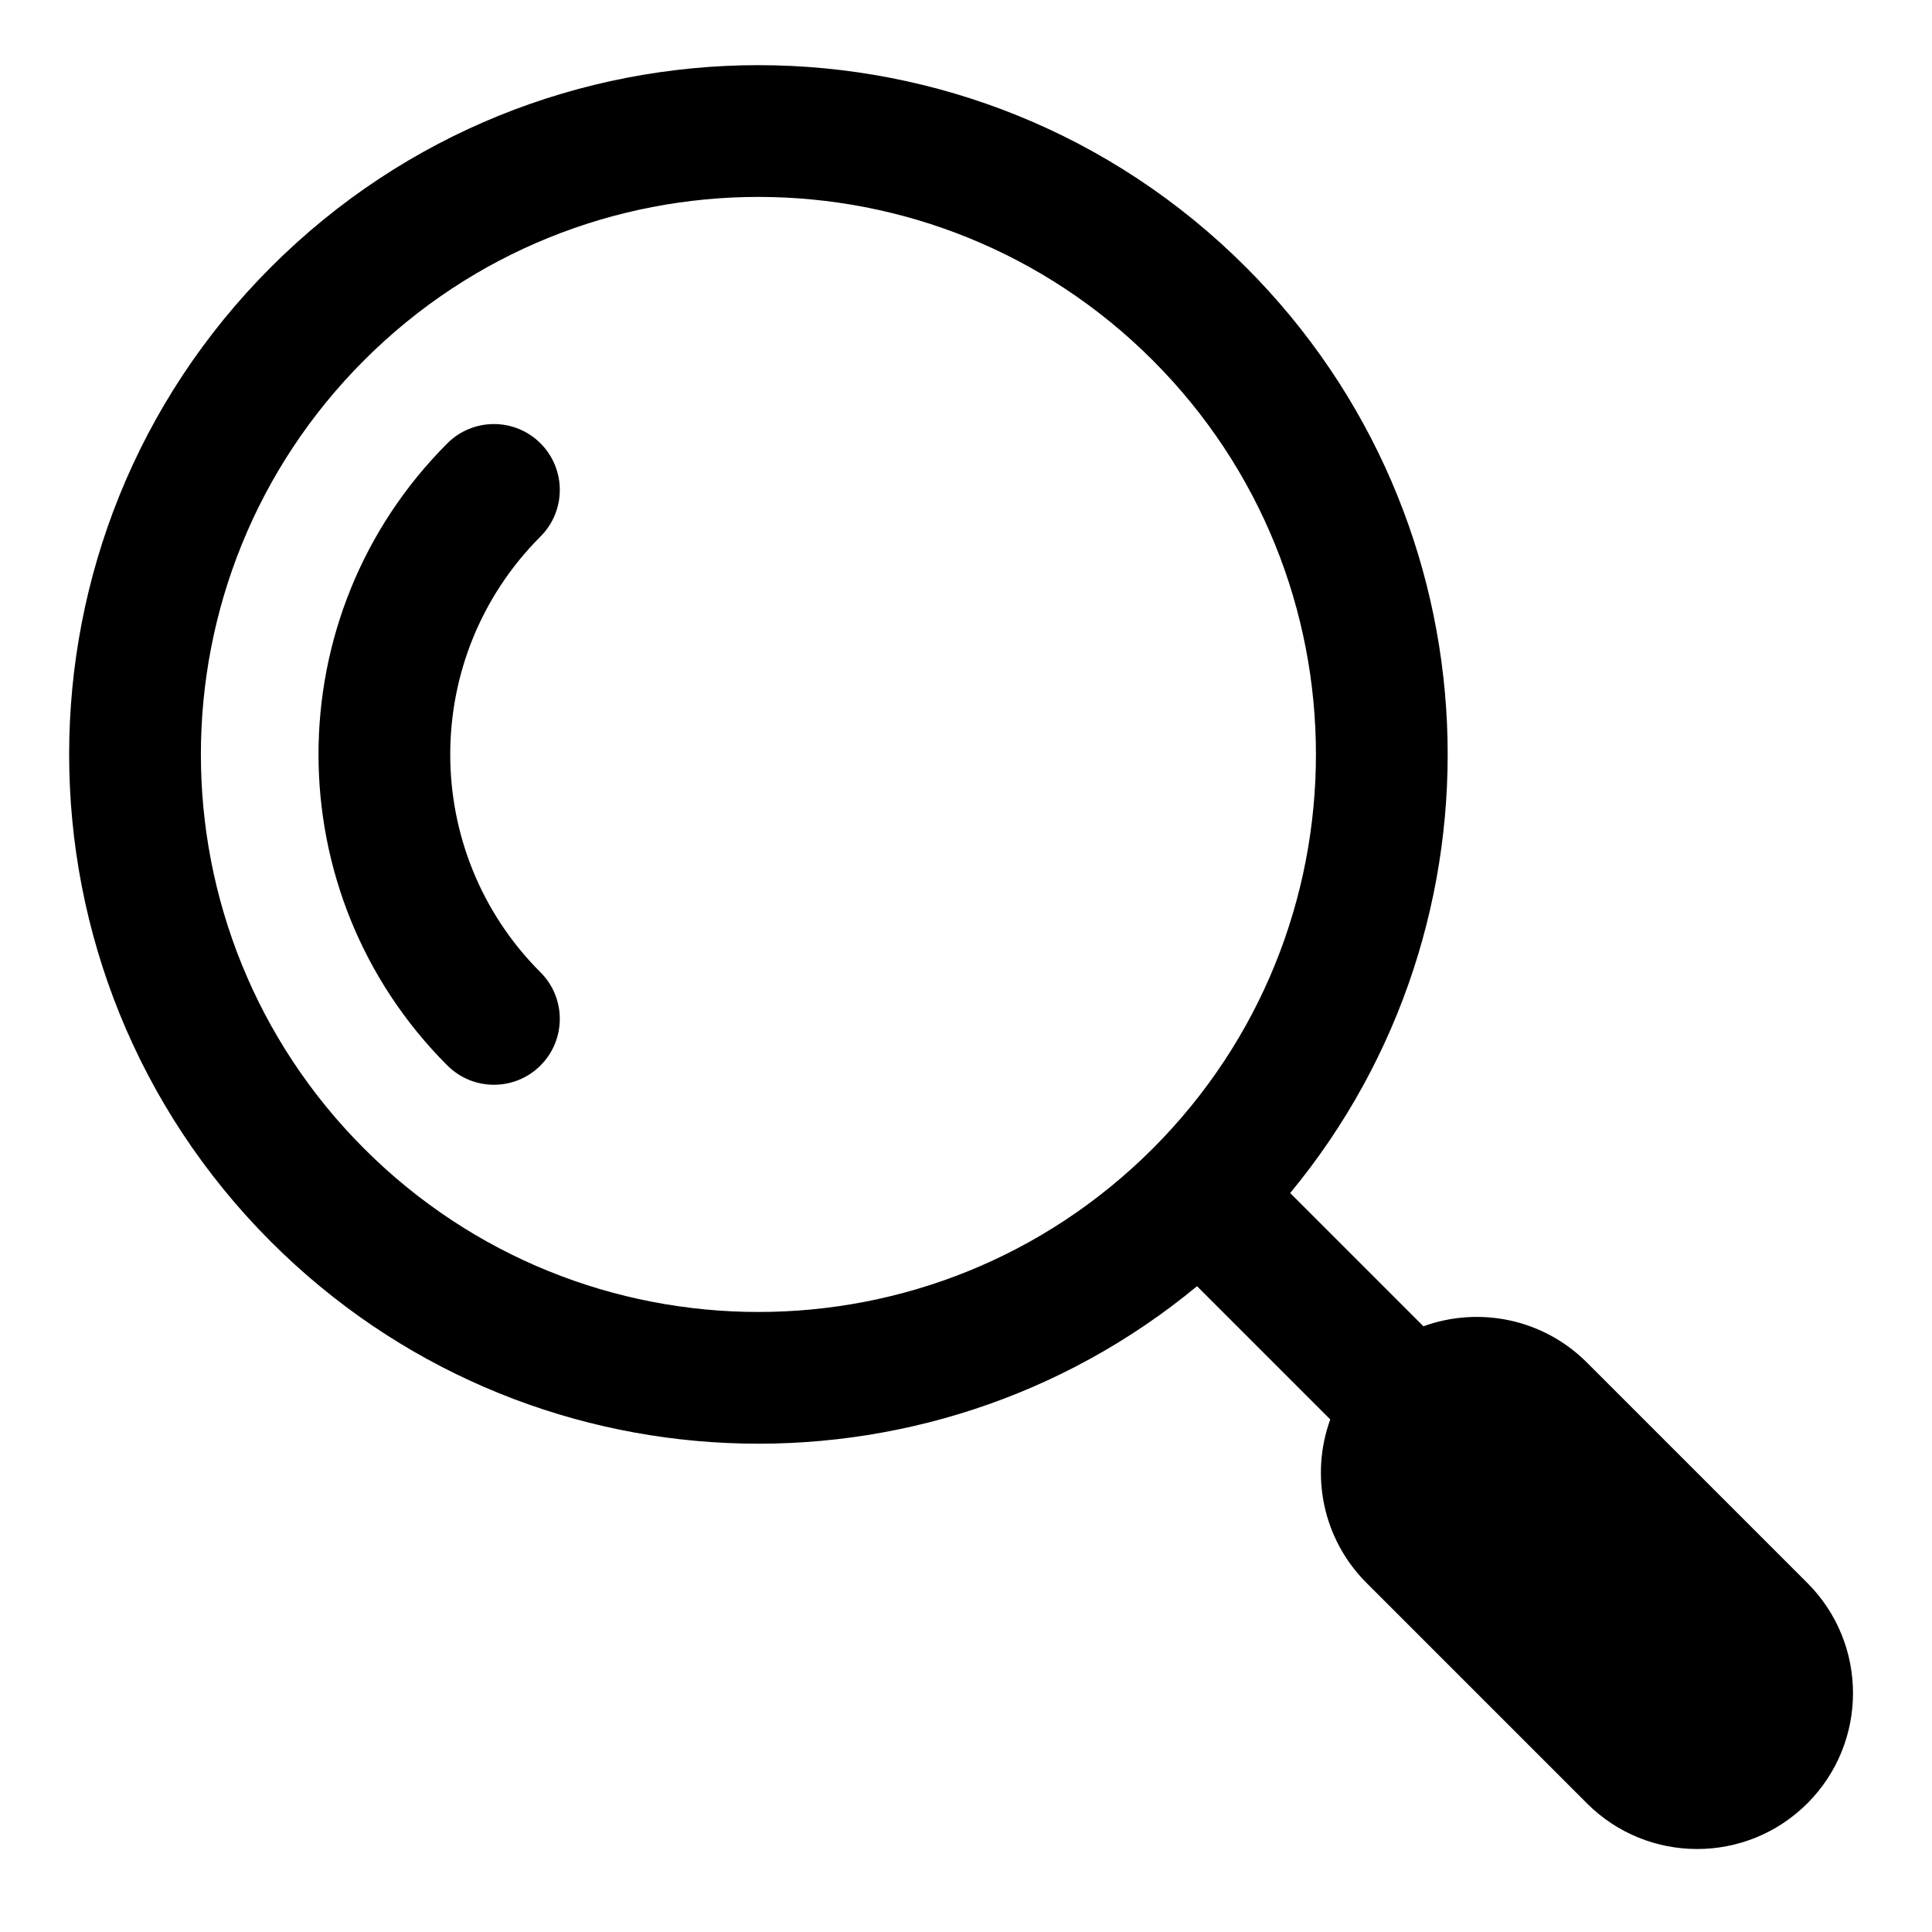
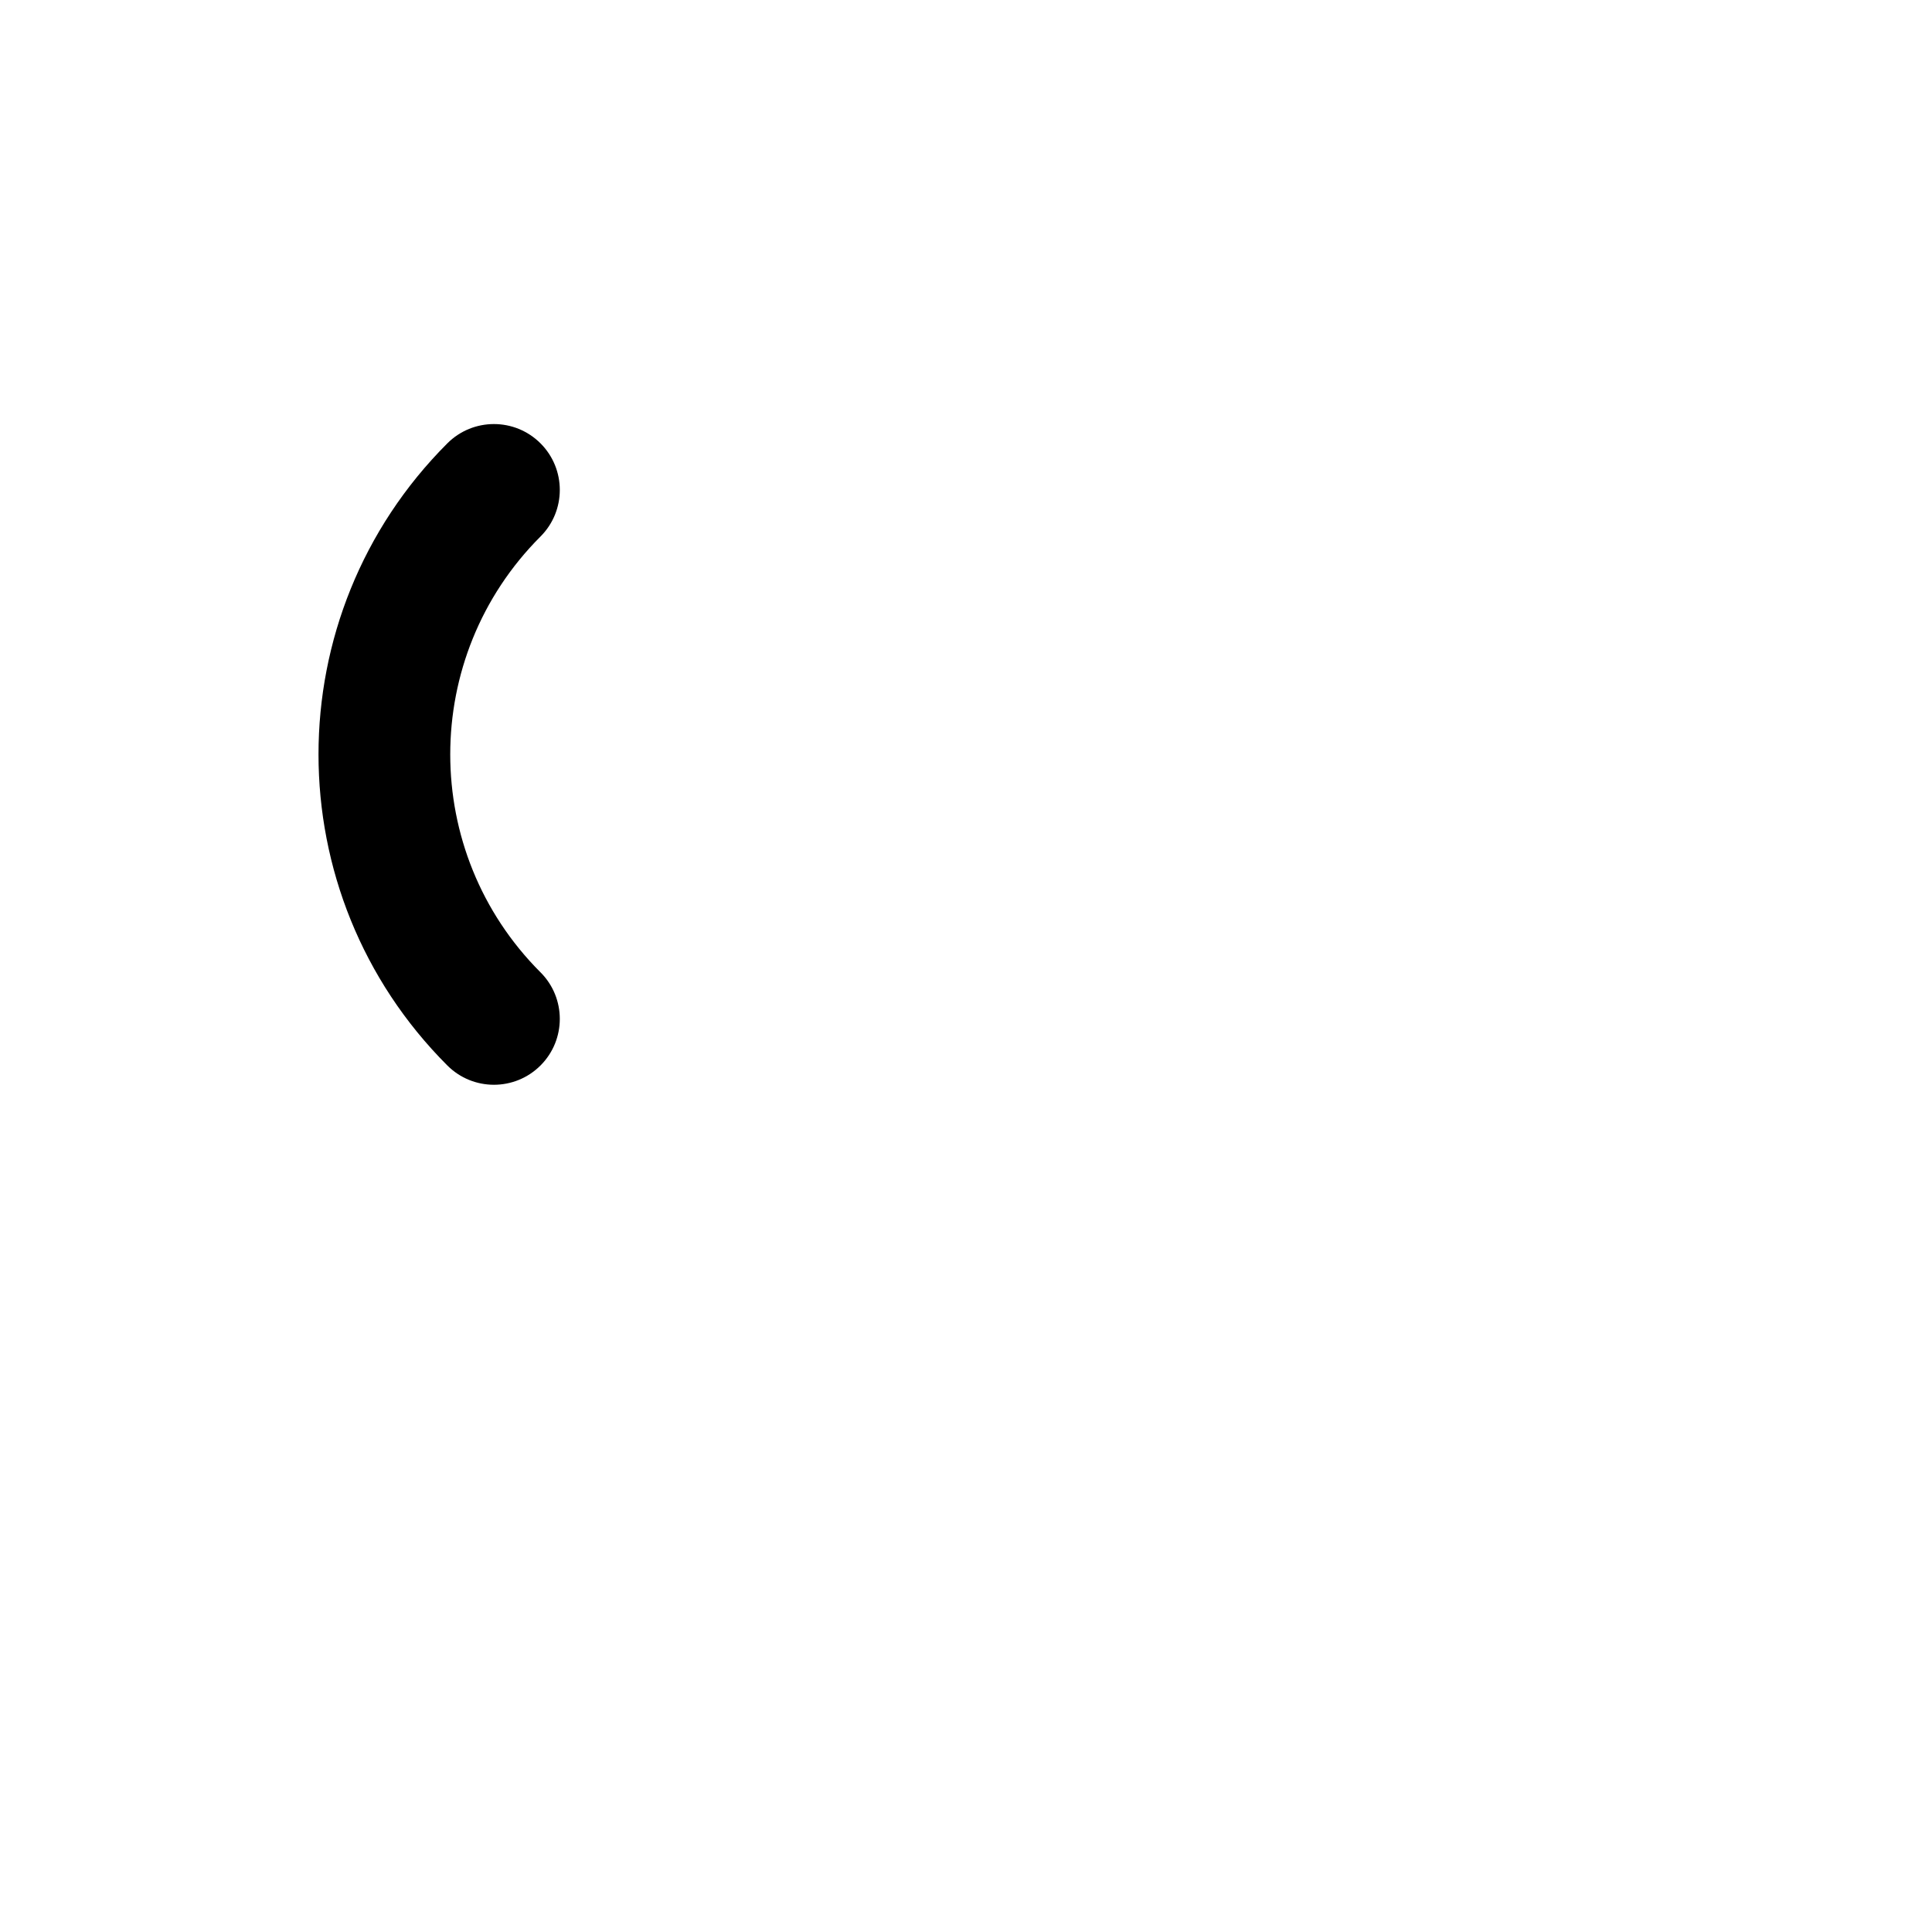
<svg xmlns="http://www.w3.org/2000/svg" fill="#000000" width="800px" height="800px" version="1.1" viewBox="144 144 512 512">
  <g>
    <path d="m287.24 401.68c-31.895-31.895-31.895-83.602 0-115.5 6.816-6.816 6.816-17.871 0-24.688-6.816-6.816-17.871-6.816-24.688 0-45.527 45.527-45.527 119.34 0 164.87 6.816 6.816 17.871 6.816 24.688 0 6.816-6.816 6.816-17.871 0-24.688z" />
-     <path d="m474.15 214.77c67.172 67.172 71.094 173.64 11.762 245.4l35.309 35.309c14.609-5.309 31.617-2.106 43.336 9.613l58.41 58.41c16.129 16.129 16.129 42.281 0 58.41-16.133 16.129-42.281 16.129-58.41 0l-58.41-58.41c-11.719-11.719-14.922-28.727-9.613-43.336l-35.309-35.309c-71.758 59.332-178.23 55.41-245.4-11.758-71.336-71.336-71.336-186.99 0-258.33 71.336-71.336 186.99-71.336 258.32 0zm-233.64 233.64c-57.699-57.699-57.699-151.25 0-208.95s151.25-57.699 208.95 0c57.691 57.688 57.703 151.21 0.035 208.92l-0.035 0.031-0.039 0.039c-57.703 57.664-151.22 57.648-208.91-0.039z" fill-rule="evenodd" />
  </g>
</svg>